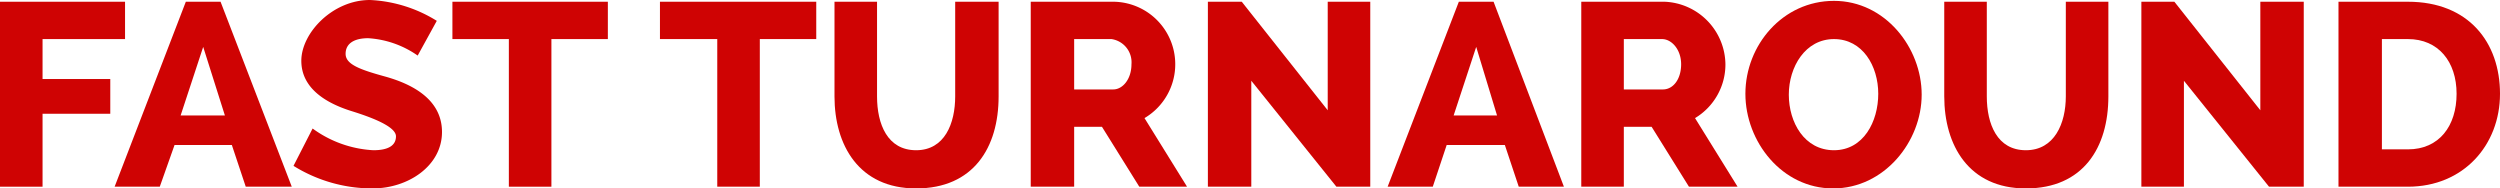
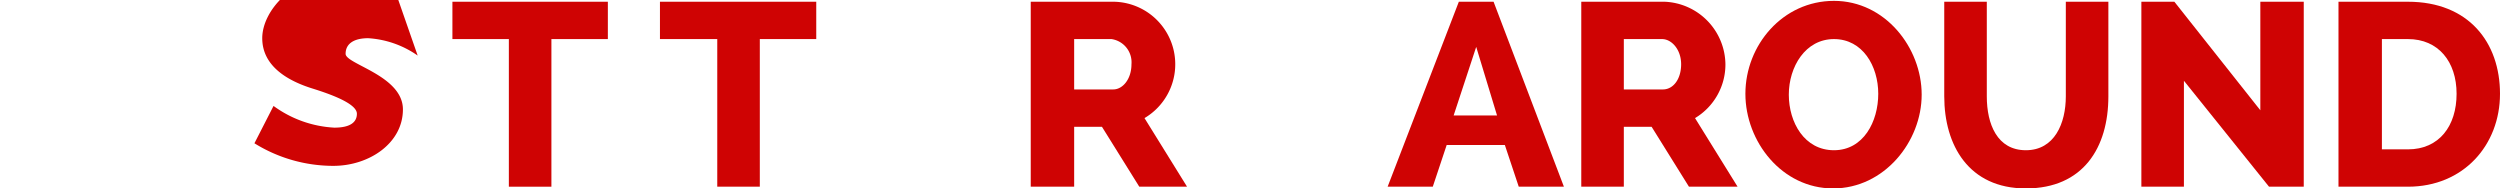
<svg xmlns="http://www.w3.org/2000/svg" width="287.9" height="21.7" viewBox="0 0 287.9 21.7">
-   <path d="M1.6,22.2V.9H16V5.2H6.5V9.8h7.8v4H6.5v8.4Z" transform="translate(-1.6 -0.7)" style="fill:#cf0303" />
-   <path d="M14.8,22.2,23,.9h4l8.2,21.3H29.9l-1.6-4.8H21.7L20,22.2ZM25,6.1,22.4,14h5.1Z" transform="translate(-1.6 -0.7)" style="fill:#cf0303" />
-   <path d="M49.7,7.1a11.1,11.1,0,0,0-5.7-2c-1.6,0-2.6.6-2.6,1.8S43,8.7,45.9,9.5s6.6,2.5,6.6,6.4-3.9,6.5-8,6.5a17.2,17.2,0,0,1-9.1-2.6l2.2-4.3a13,13,0,0,0,7,2.5c1.8,0,2.6-.6,2.6-1.6s-2.2-2-5.1-2.9-5.8-2.6-5.8-5.8,3.6-7,7.9-7a15.9,15.9,0,0,1,7.7,2.4Z" transform="translate(-1.6 -0.7)" style="fill:#cf0303" />
+   <path d="M49.7,7.1a11.1,11.1,0,0,0-5.7-2c-1.6,0-2.6.6-2.6,1.8s6.6,2.5,6.6,6.4-3.9,6.5-8,6.5a17.2,17.2,0,0,1-9.1-2.6l2.2-4.3a13,13,0,0,0,7,2.5c1.8,0,2.6-.6,2.6-1.6s-2.2-2-5.1-2.9-5.8-2.6-5.8-5.8,3.6-7,7.9-7a15.9,15.9,0,0,1,7.7,2.4Z" transform="translate(-1.6 -0.7)" style="fill:#cf0303" />
  <path d="M71.6,5.2H65.1v17H60.2V5.2H53.7V.9H71.6Z" transform="translate(-1.6 -0.7)" style="fill:#cf0303" />
  <path d="M95.6,5.2H89.1v17H84.2V5.2H77.6V.9h18Z" transform="translate(-1.6 -0.7)" style="fill:#cf0303" />
-   <path d="M111.6,11.8V.9h5V11.8c0,5.9-2.9,10.6-9.5,10.6s-9.4-5-9.4-10.6V.9h4.9V11.8c0,3.2,1.2,6.2,4.5,6.2S111.6,14.9,111.6,11.8Z" transform="translate(-1.6 -0.7)" style="fill:#cf0303" />
  <path d="M120.3,22.2V.9h9.6a7.2,7.2,0,0,1,3.5,13.4l4.9,7.9h-5.5l-4.3-6.9h-3.2v6.9Zm5-11.2h4.5c1.1,0,2.1-1.2,2.1-2.9a2.7,2.7,0,0,0-2.3-2.9h-4.3Z" transform="translate(-1.6 -0.7)" style="fill:#cf0303" />
-   <path d="M145.7,10V22.2h-5V.9h3.9l9.9,12.5V.9h4.9V22.2h-3.9Z" transform="translate(-1.6 -0.7)" style="fill:#cf0303" />
  <path d="M161.4,22.2,169.6.9h4l8.1,21.3h-5.2l-1.6-4.8h-6.7l-1.6,4.8ZM171.6,6.1,169,14h5Z" transform="translate(-1.6 -0.7)" style="fill:#cf0303" />
  <path d="M183.7,22.2V.9h9.6a7.3,7.3,0,0,1,7,7.2,7.2,7.2,0,0,1-3.5,6.2l4.9,7.9h-5.6l-4.3-6.9h-3.2v6.9ZM188.6,11h4.5c1.2,0,2.1-1.2,2.1-2.9s-1.1-2.9-2.2-2.9h-4.4Z" transform="translate(-1.6 -0.7)" style="fill:#cf0303" />
  <path d="M202.6,11.5c0-5.6,4.3-10.7,10.2-10.7s10.1,5.4,10.1,10.8-4.3,10.8-10.2,10.8S202.6,17,202.6,11.5ZM212.8,18c3.4,0,5.1-3.3,5.1-6.5s-1.8-6.3-5.1-6.3-5.2,3.2-5.2,6.4S209.4,18,212.8,18Z" transform="translate(-1.6 -0.7)" style="fill:#cf0303" />
  <path d="M239.5,11.8V.9h4.9V11.8c0,5.9-2.9,10.6-9.5,10.6s-9.4-5-9.4-10.6V.9h4.9V11.8c0,3.2,1.2,6.2,4.5,6.2S239.5,14.9,239.5,11.8Z" transform="translate(-1.6 -0.7)" style="fill:#cf0303" />
  <path d="M253.1,10V22.2h-4.9V.9H252l9.9,12.5V.9h5V22.2h-4Z" transform="translate(-1.6 -0.7)" style="fill:#cf0303" />
  <path d="M270.9,22.2V.9h8c7,0,10.6,4.7,10.6,10.6s-4.2,10.7-10.6,10.7Zm8-17h-3V17.9h3c3.6,0,5.6-2.7,5.6-6.4S282.4,5.2,278.9,5.2Z" transform="translate(-1.6 -0.7)" style="fill:#cf0303" />
</svg>